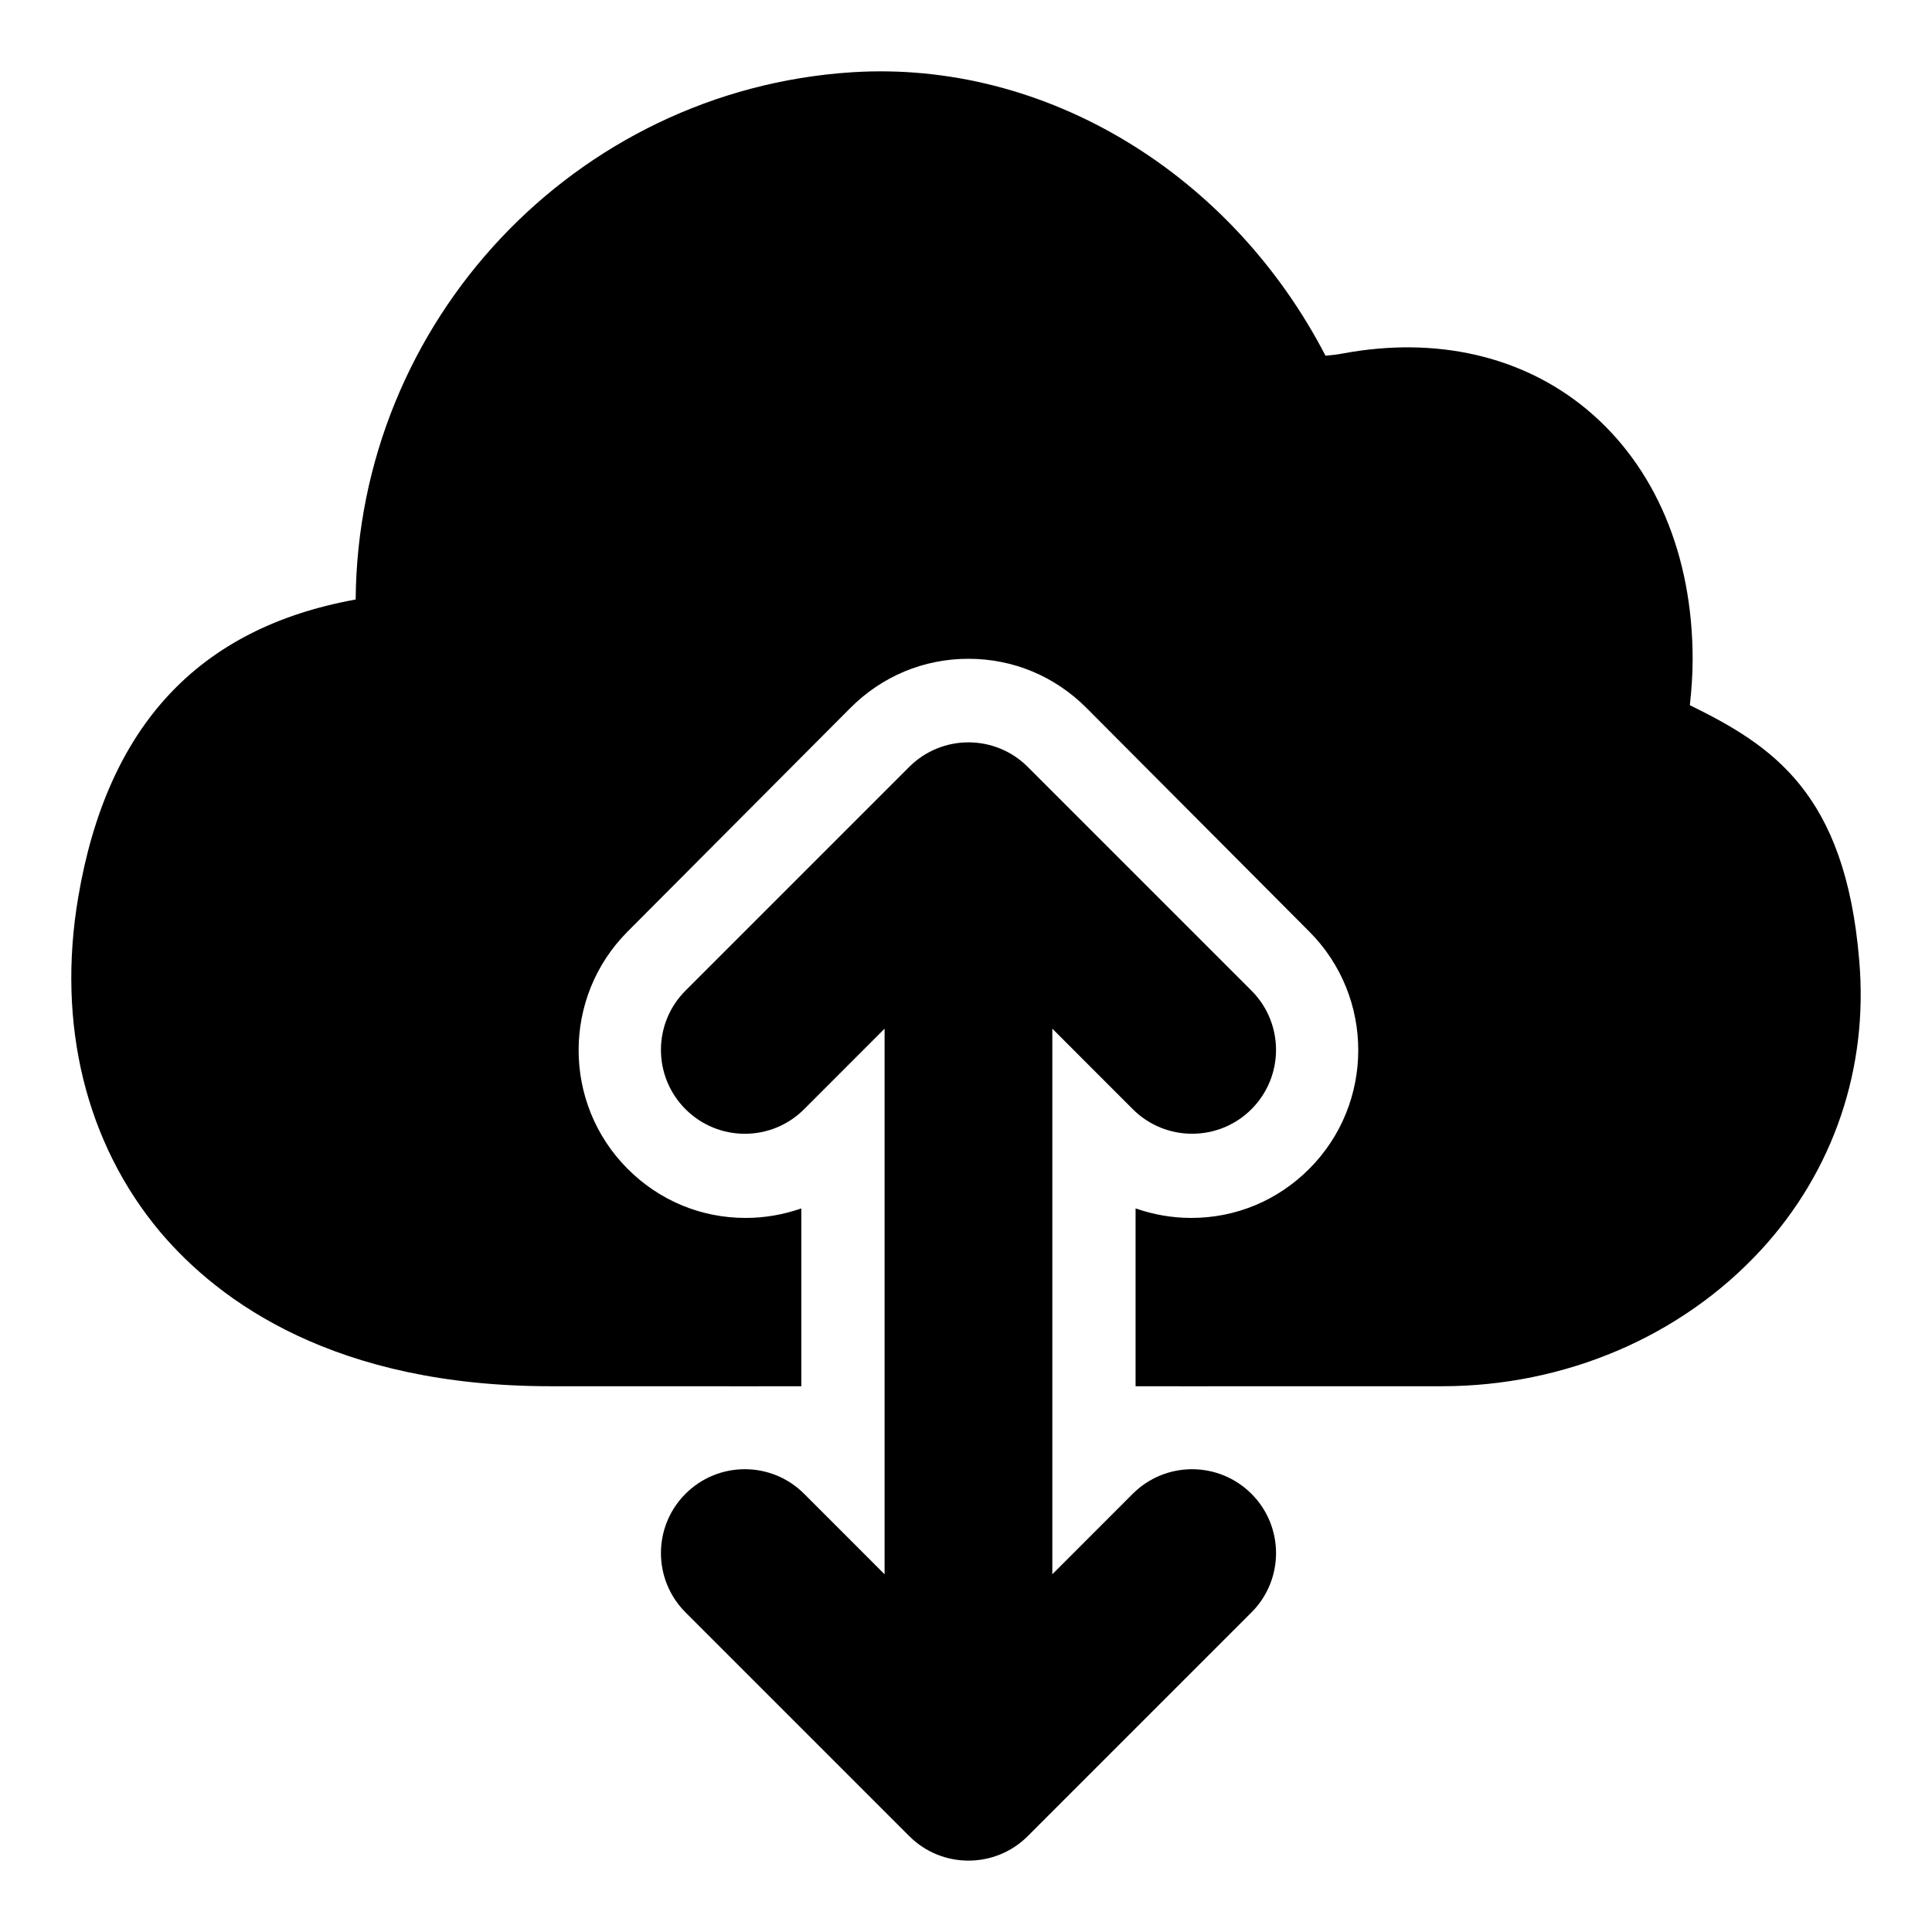
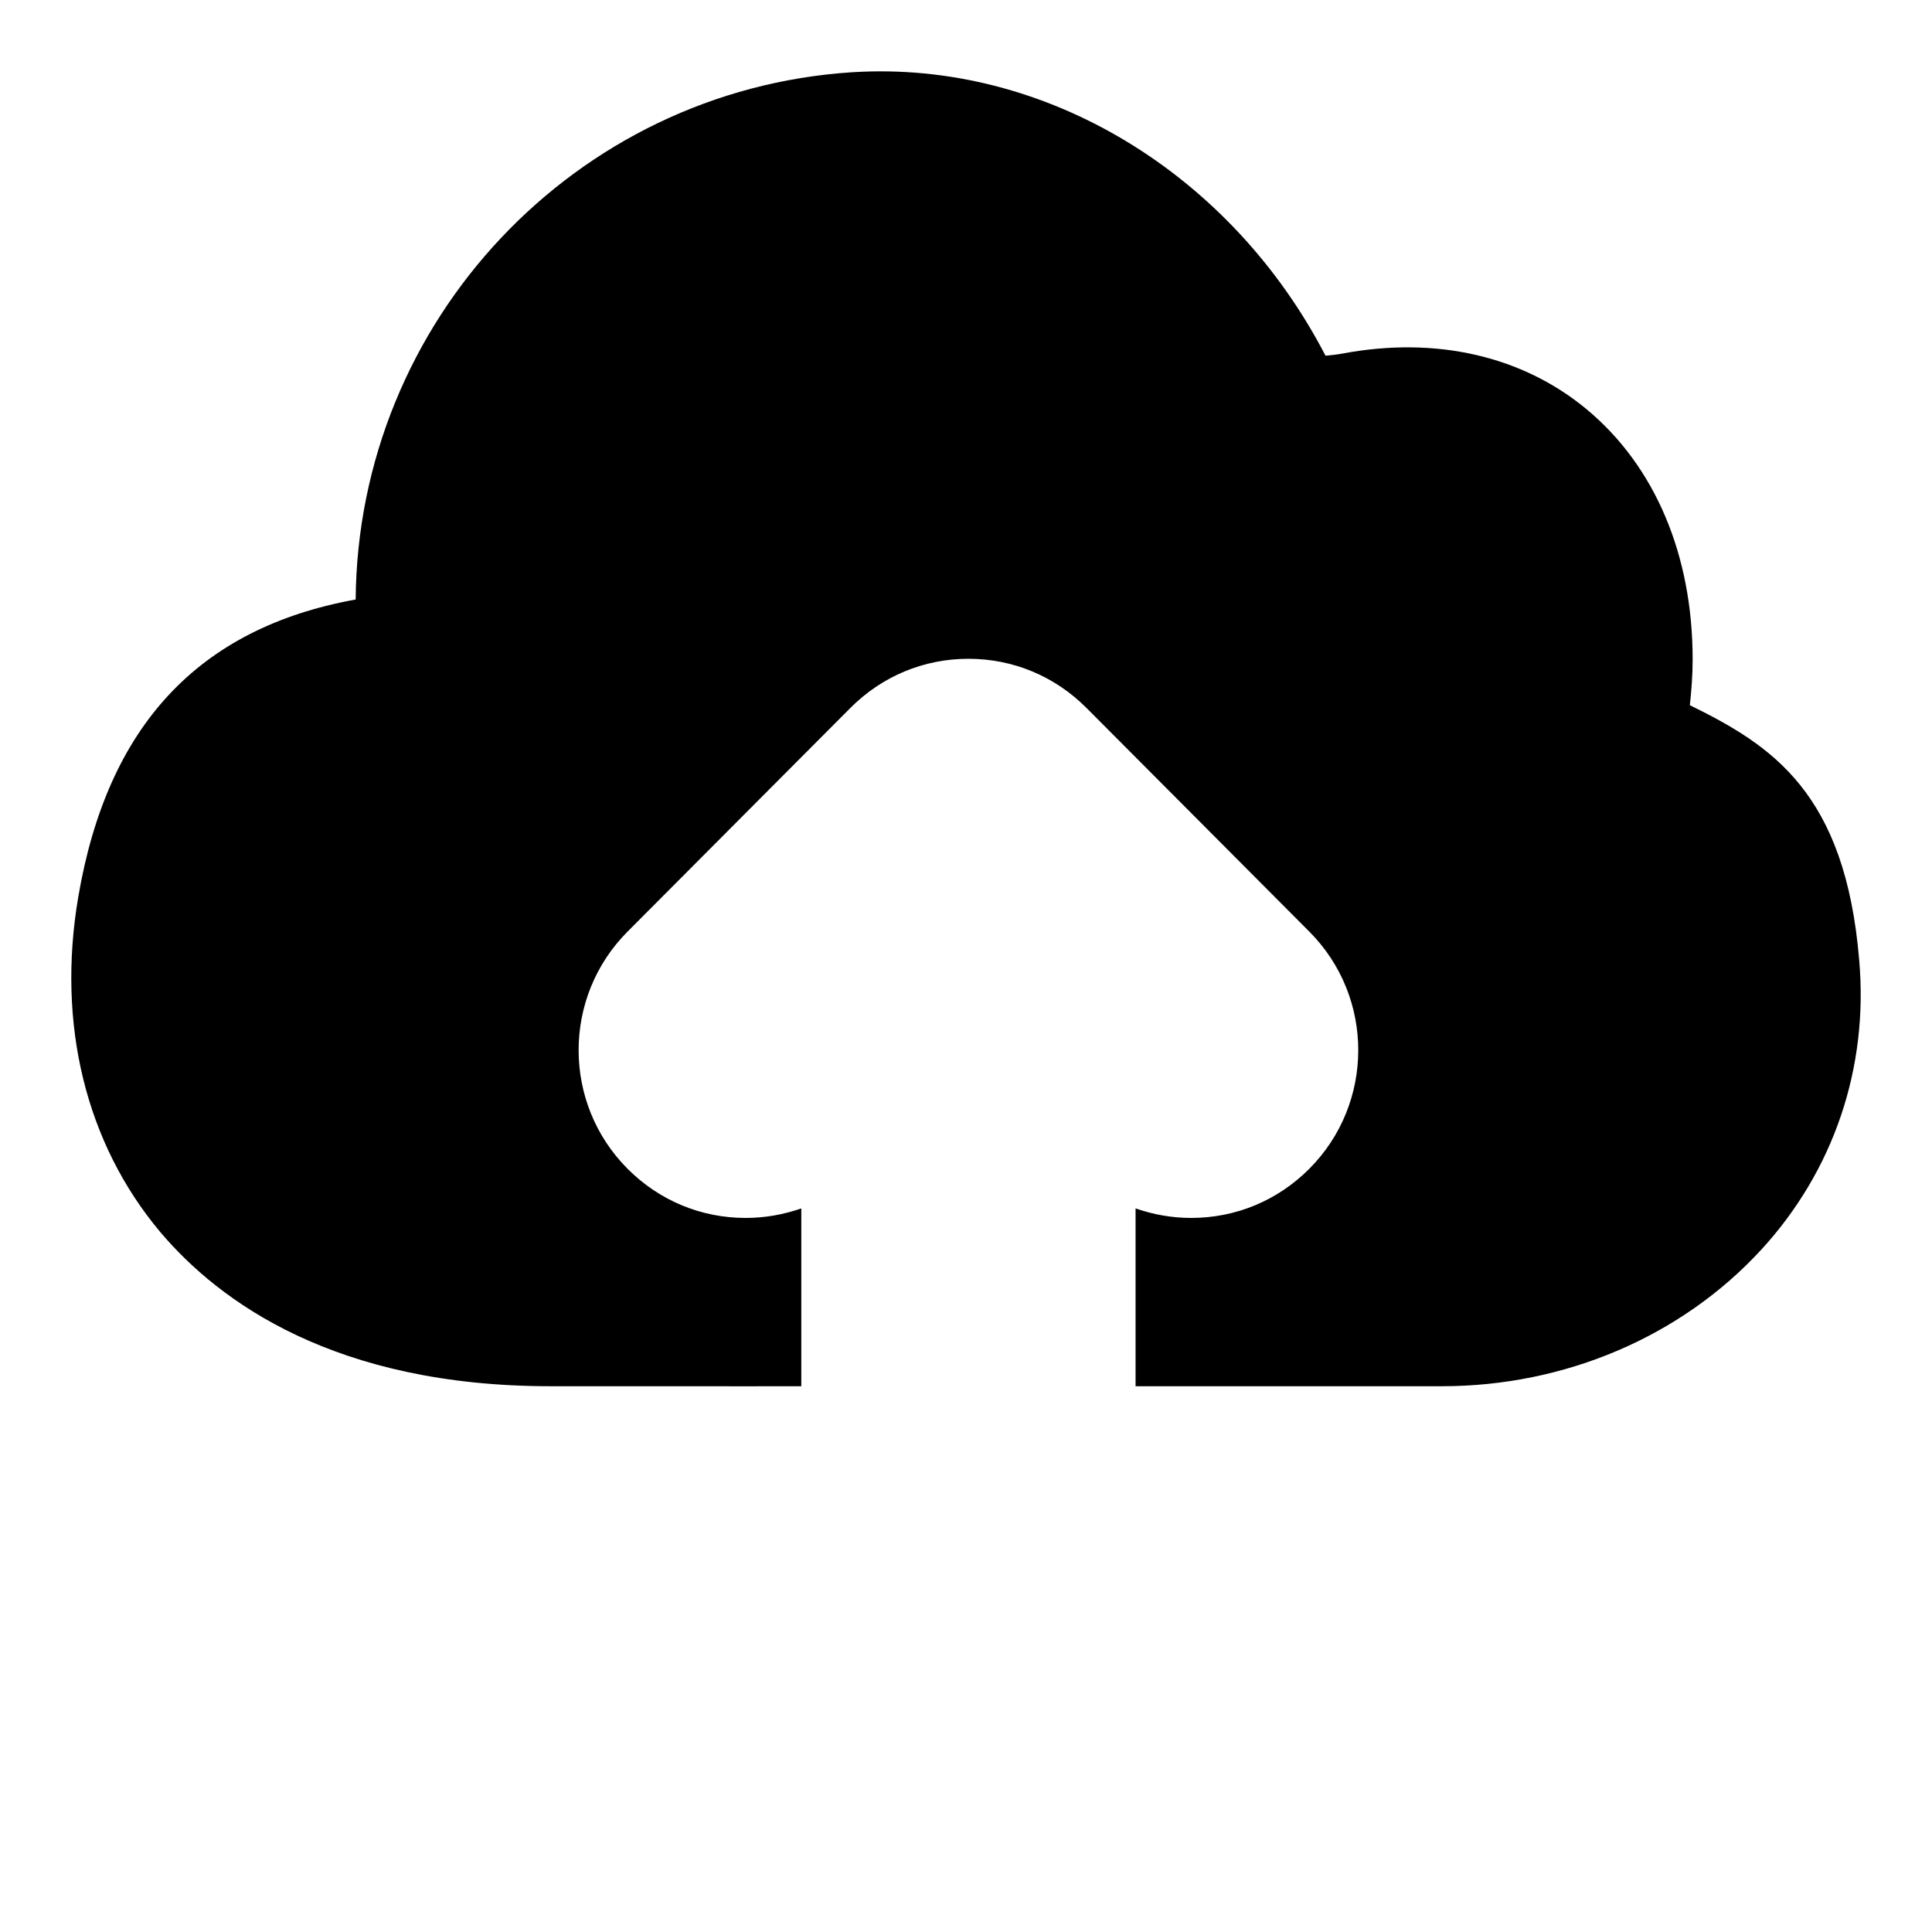
<svg xmlns="http://www.w3.org/2000/svg" fill="#000000" width="800px" height="800px" version="1.1" viewBox="144 144 512 512">
  <g>
    <path d="m610.72 475.21c-21.117 22.969-51.965 36.156-84.594 36.156h-81.188v-47.121c4.727 1.629 9.586 2.519 14.758 2.519 11.809 0 22.879-4.594 31.297-13.039 17.277-17.336 17.277-45.492 0-62.828l-59.051-59.273c-8.418-8.445-19.484-13.039-31.297-13.039-11.809 0-22.879 4.594-31.297 13.039l-59.051 59.273c-17.277 17.336-17.277 45.492 0 62.828 8.418 8.445 19.484 13.039 31.297 13.039 5.172 0 10.031-0.891 14.758-2.519v47.121h-66.426c-56.988 0-87.691-22.227-103.49-40.898-19.633-23.414-27.457-54.973-21.695-88.758 7.676-45.195 31.738-71.273 73.512-78.832 0.594-73.793 58.16-134.99 131.54-139.73 51.375-3.262 100.54 26.969 125.48 75.125 1.48-0.148 3.098-0.297 4.578-0.594 24.656-4.594 47.535 0.594 64.664 14.816 18.152 15.113 28.051 38.676 28.051 66.234 0 4.148-0.297 8.148-0.742 12.152 21.707 10.668 41.195 23.117 44.883 67.57 2.496 28.602-6.793 55.867-25.984 76.762z" />
    <path d="m341.38 511.13c1.332 0 2.519 0 3.852 0.148h-8.297c1.48-0.148 2.965-0.148 4.445-0.148z" />
-     <path d="m464.37 511.28h-8.297c1.332-0.148 2.519-0.148 3.852-0.148 1.48 0 2.965 0 4.445 0.148z" />
-     <path d="m444.2 539.86-21.324 21.336v-144.59l21.324 21.336c4.344 4.348 10.031 6.512 15.723 6.512s11.379-2.164 15.723-6.504c8.684-8.684 8.684-22.746 0-31.43l-59.273-59.273c-8.684-8.684-22.746-8.684-31.43 0l-59.273 59.273c-8.684 8.684-8.684 22.746 0 31.43 8.684 8.684 22.746 8.684 31.43 0l21.324-21.336v144.59l-21.324-21.336c-8.684-8.684-22.746-8.684-31.43 0-8.684 8.684-8.684 22.746 0 31.43l59.273 59.273c4.328 4.348 10.02 6.512 15.711 6.512s11.379-2.164 15.723-6.504l59.273-59.273c8.684-8.684 8.684-22.746 0-31.43-8.703-8.684-22.766-8.684-31.449-0.016z" />
  </g>
</svg>